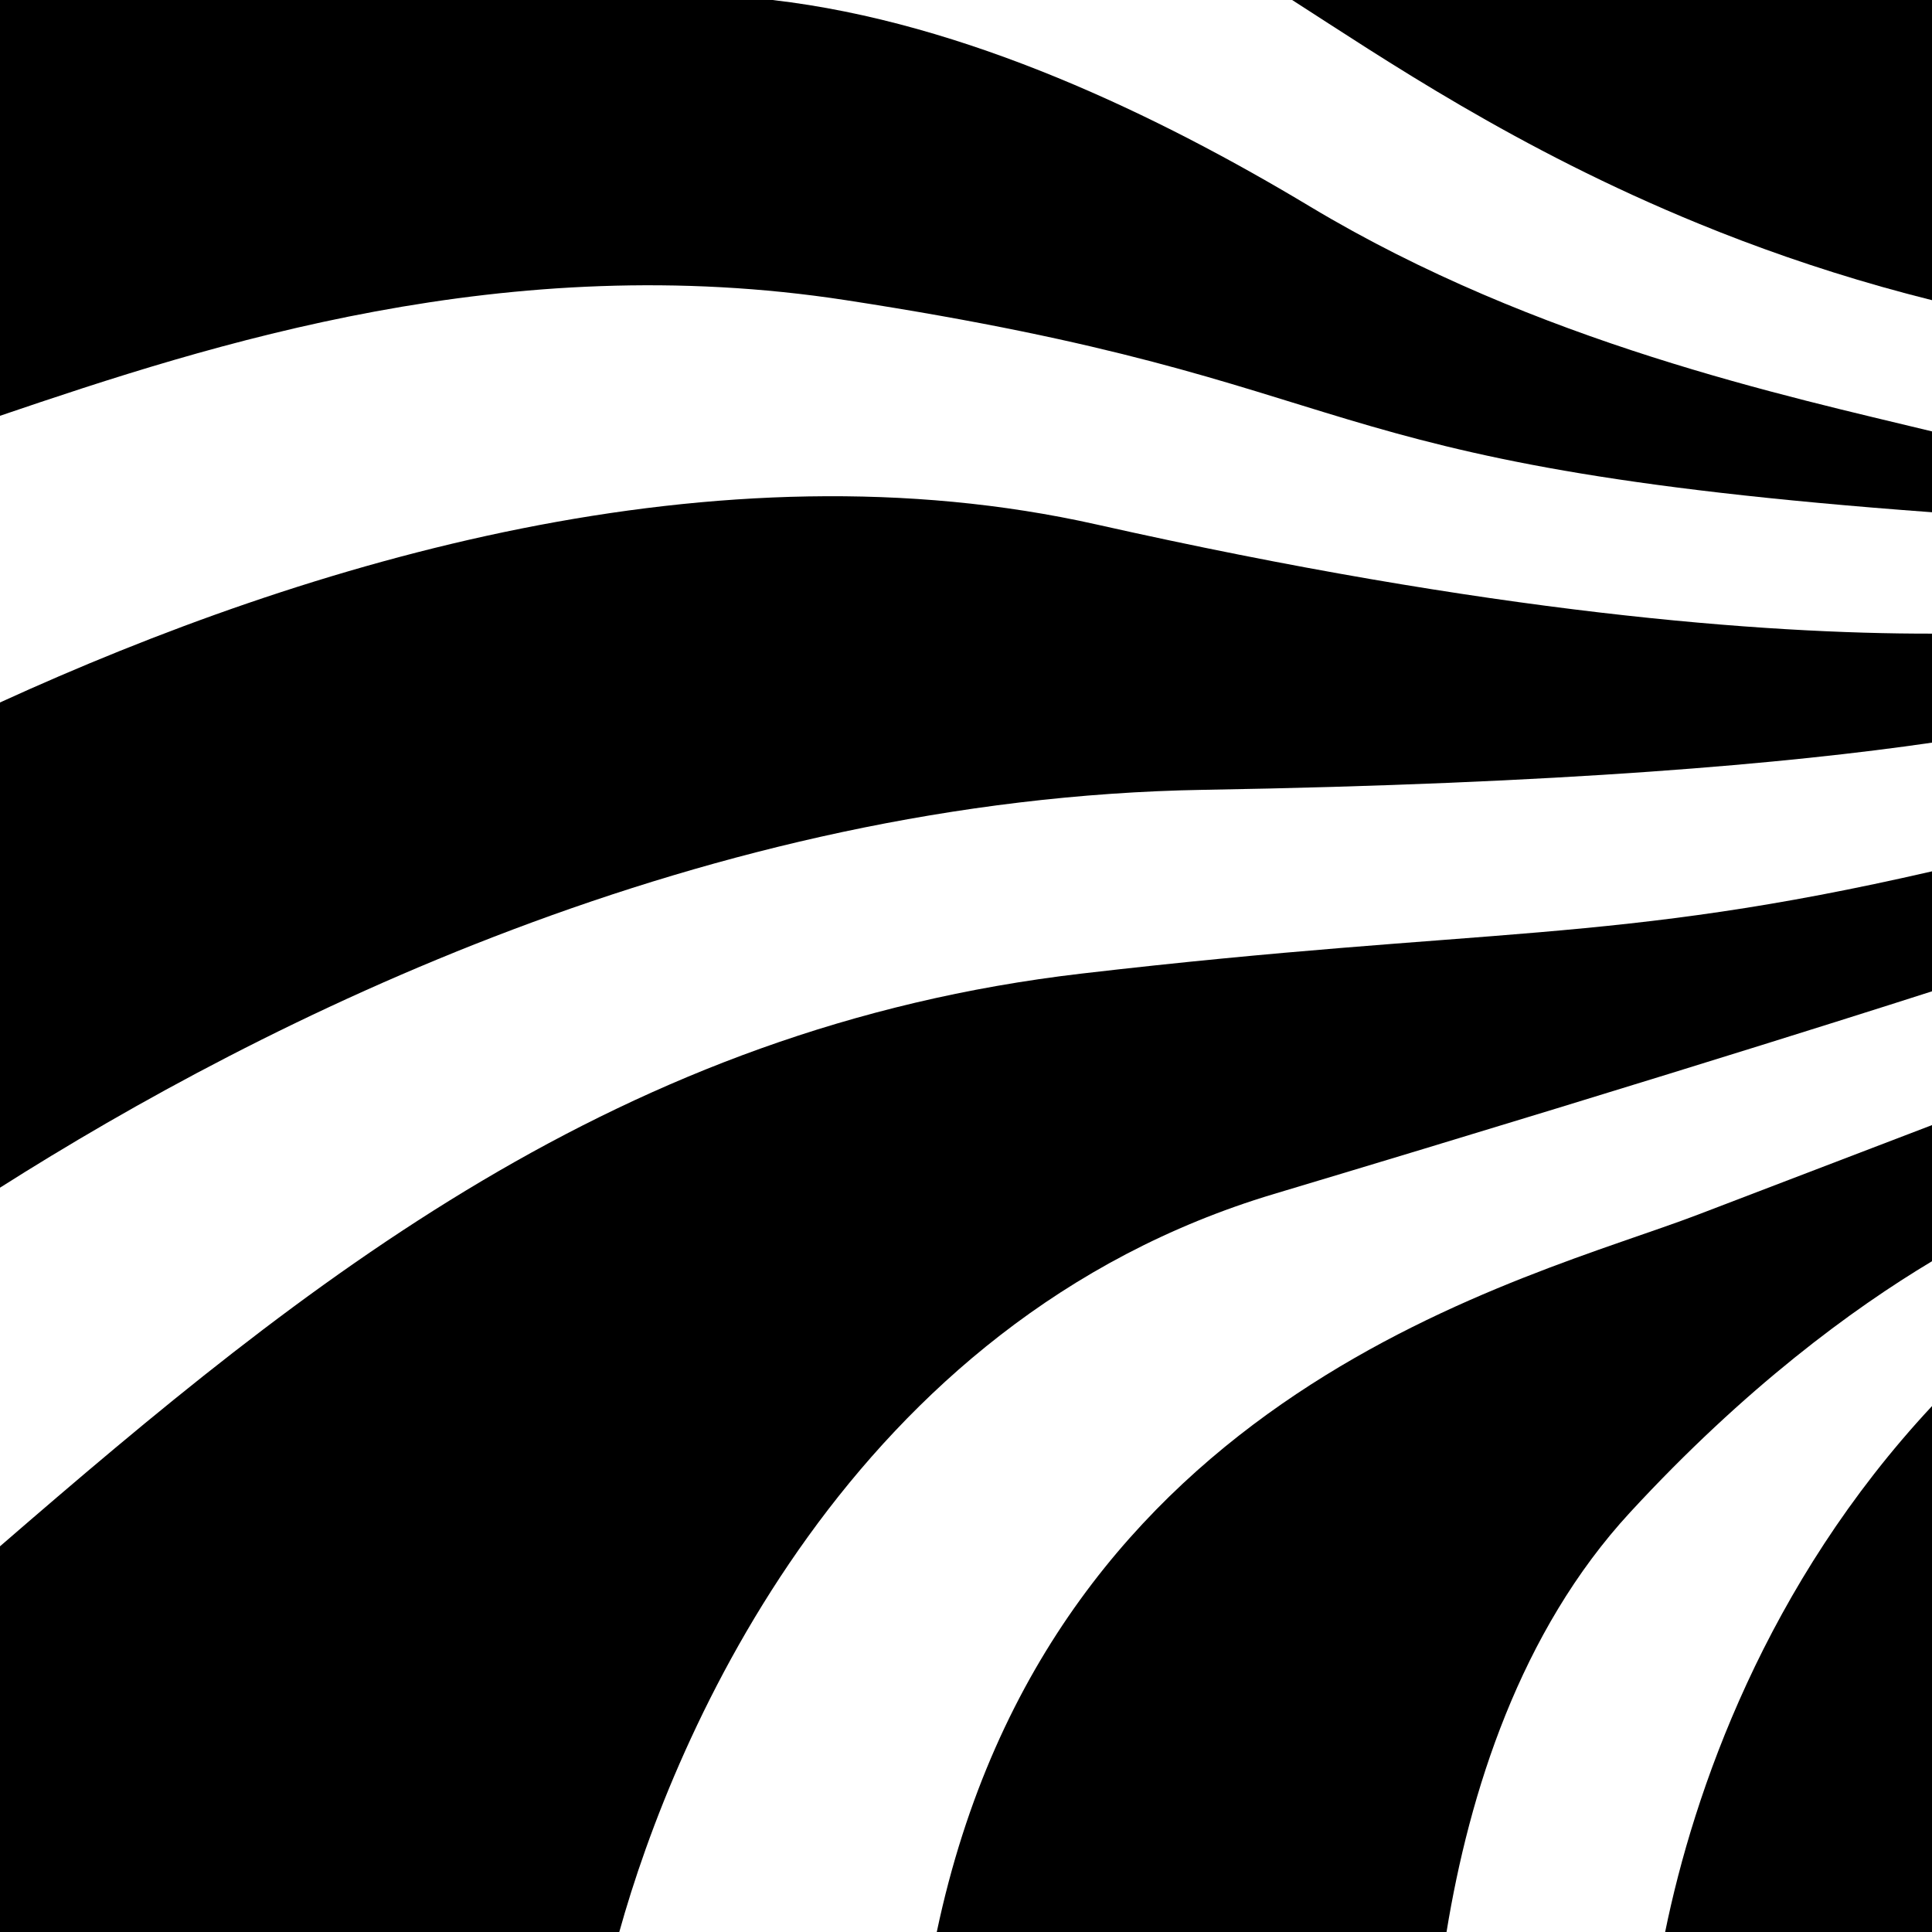
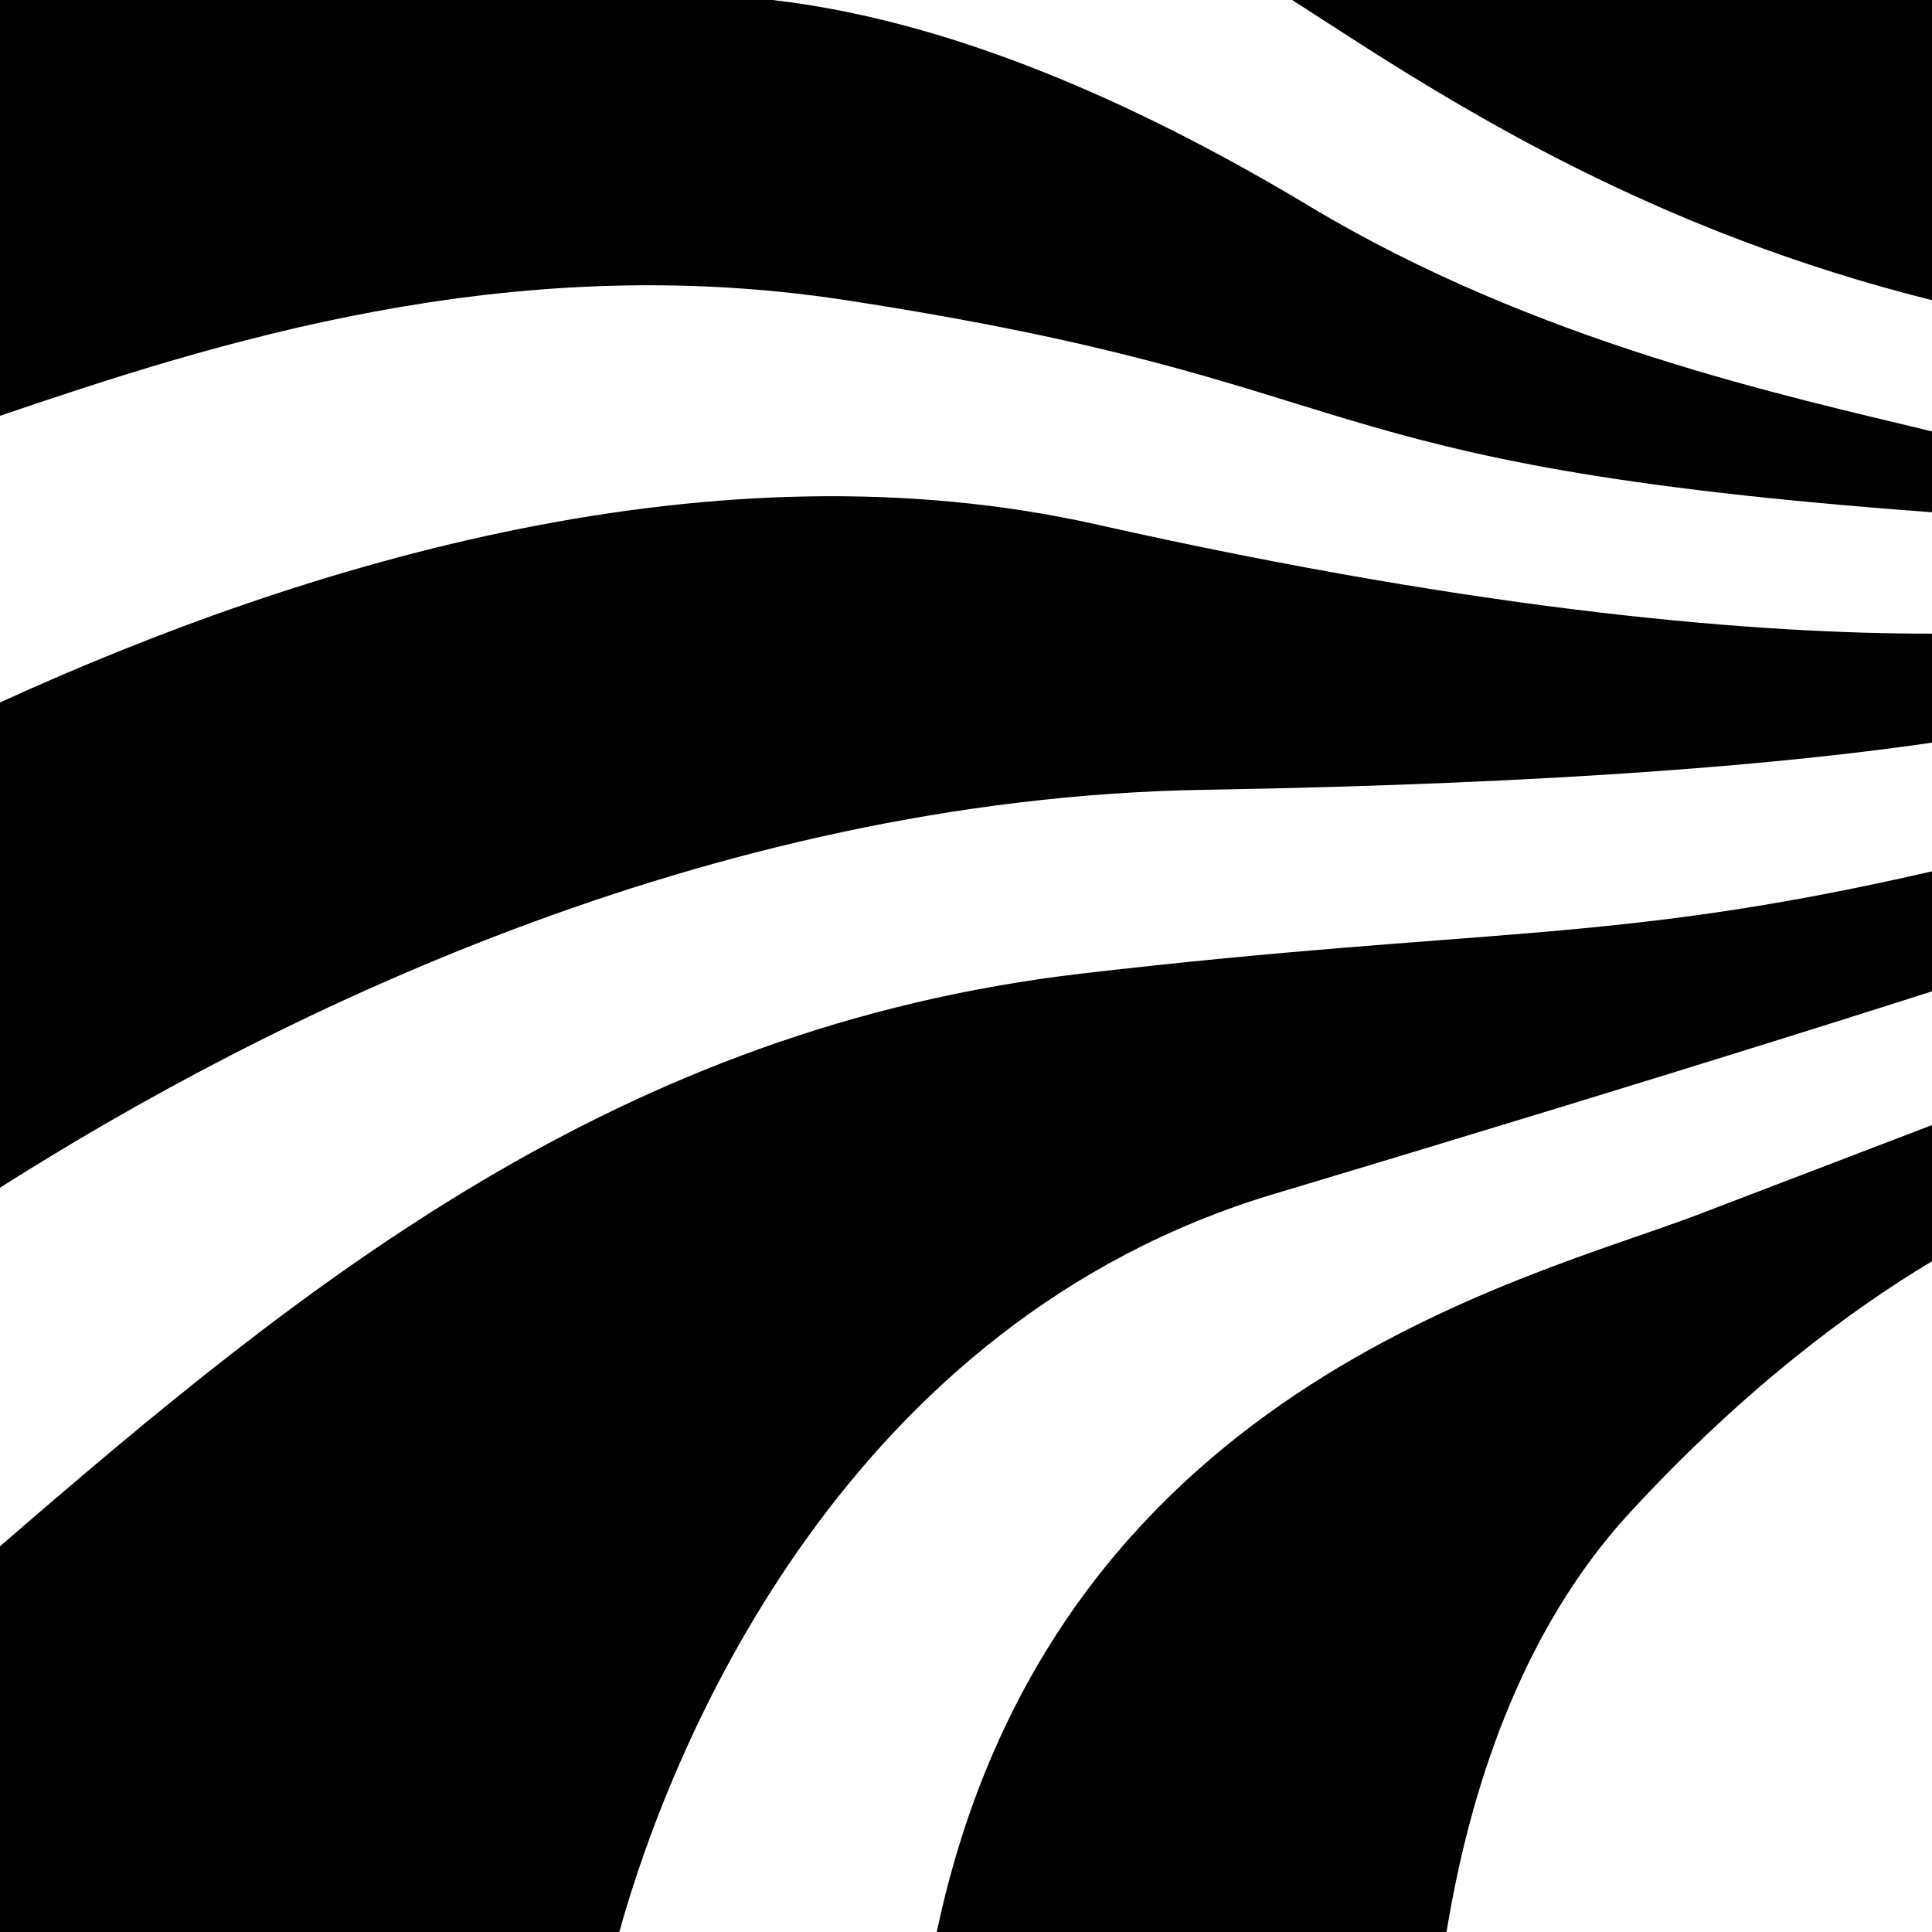
<svg xmlns="http://www.w3.org/2000/svg" version="1.1" id="Layer_1" x="0px" y="0px" viewBox="0 0 2000 2000" style="enable-background:new 0 0 2000 2000;" xml:space="preserve">
  <g>
-     <path d="M2000.01,1455.55V2000h-276.26C1753.36,1854.93,1827.79,1640.25,2000.01,1455.55z" />
    <path d="M2000.01,1164.69v140.93c-82.59,49.48-193.27,130.67-312.51,259.94C1573.55,1689,1520.98,1855.92,1497.44,2000H969.74   c118.61-562.43,611.21-674.99,788.05-742.64S2000.01,1164.69,2000.01,1164.69z" />
    <path d="M2000.01,902v124.2c0,0-242.21,78.24-681.27,209.82S698.08,1794.9,641.08,2000H-0.03v-399.24   c317-274.45,640.87-537.12,1120.02-592.95C1540.63,958.8,1668.82,978.15,2000.01,902z" />
    <path d="M2000.01,655.93v112.84c-147.05,21.45-382.69,42.61-753.89,48.84C729.85,826.3,271.97,1056.8-0.03,1229.5V727.21   c320.15-146.29,741.65-272.65,1135.36-184.23C1544.41,634.83,1825.45,656.22,2000.01,655.93z" />
    <path d="M2000.01,446.58v83.7c-672.53-49.48-564.71-133.4-1124.22-219.53C525.06,256.75,219.05,355.95-0.03,430.44V0.02h799.82   c200.2,23.05,400.11,119.95,556.14,213.67C1591.04,354.9,1850.81,410.39,2000.01,446.58z" />
    <path d="M2000.03,0v310.75c-70.64-17.65-136.15-38.66-196.73-61.57c-14.87-5.64-29.46-11.35-43.71-17.2   C1569.54,154.34,1431.36,60.08,1337.63,0H2000.03z" />
  </g>
</svg>